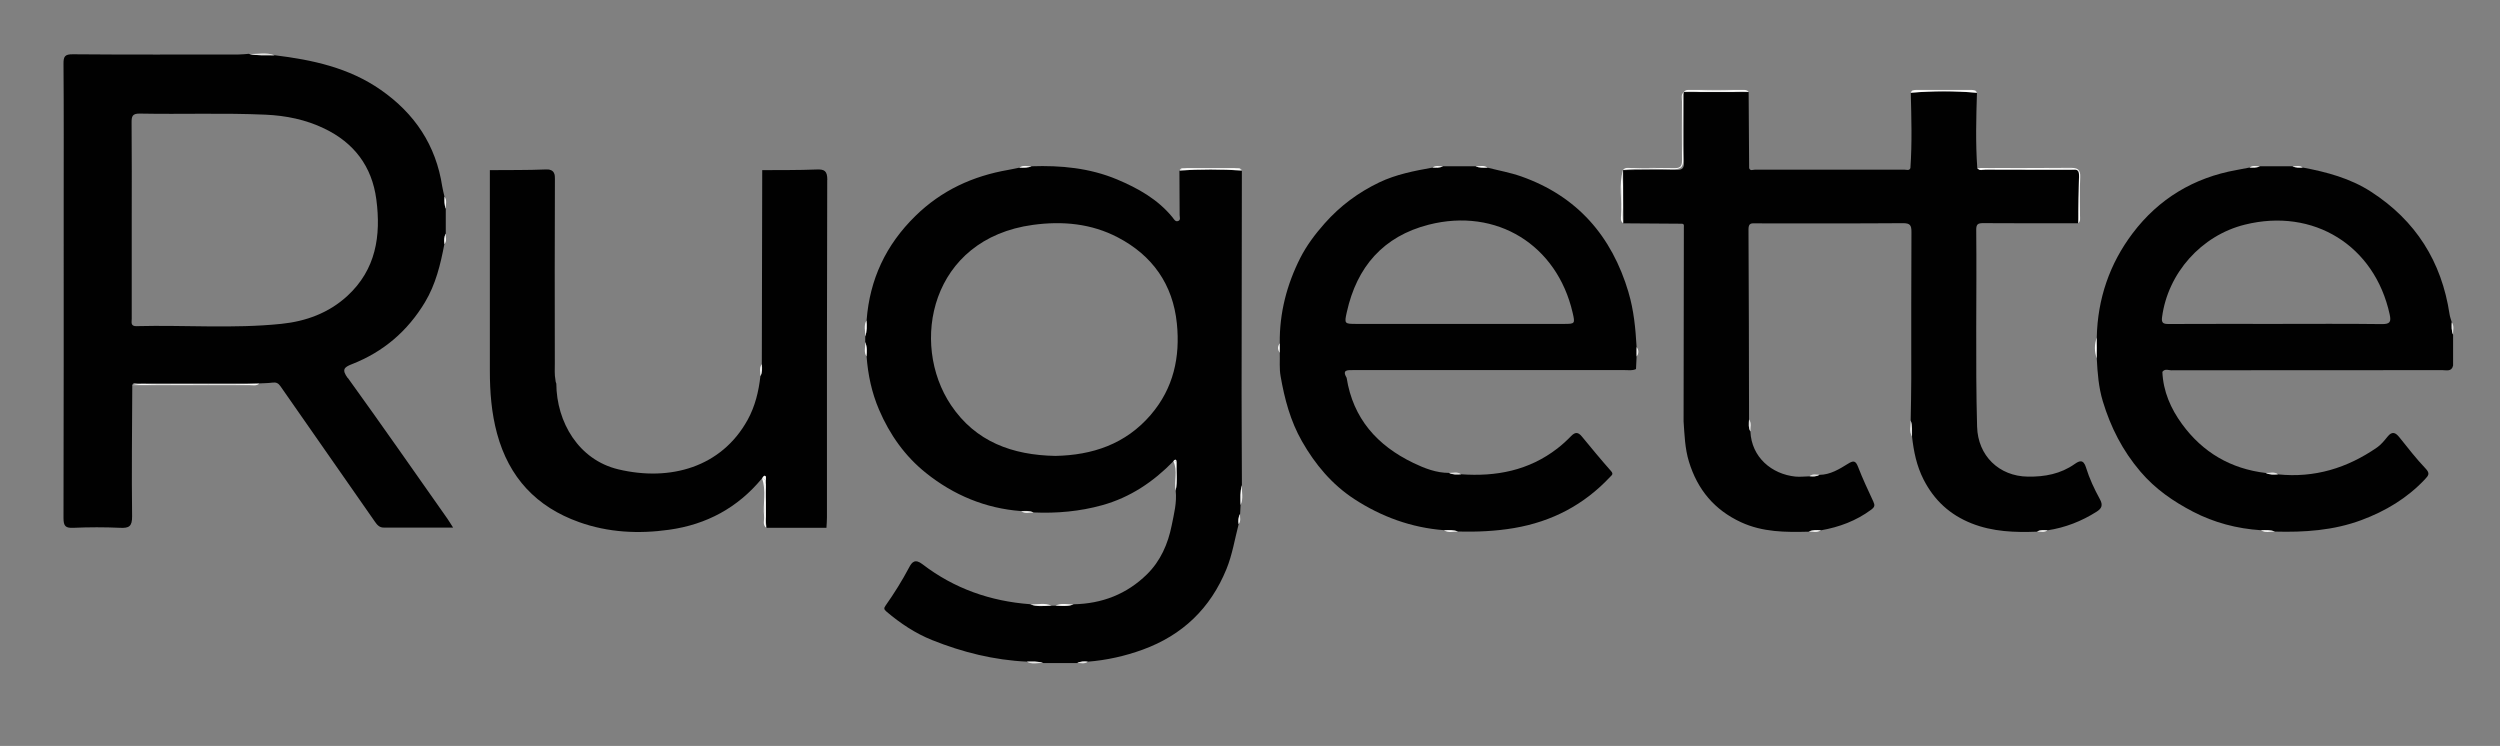
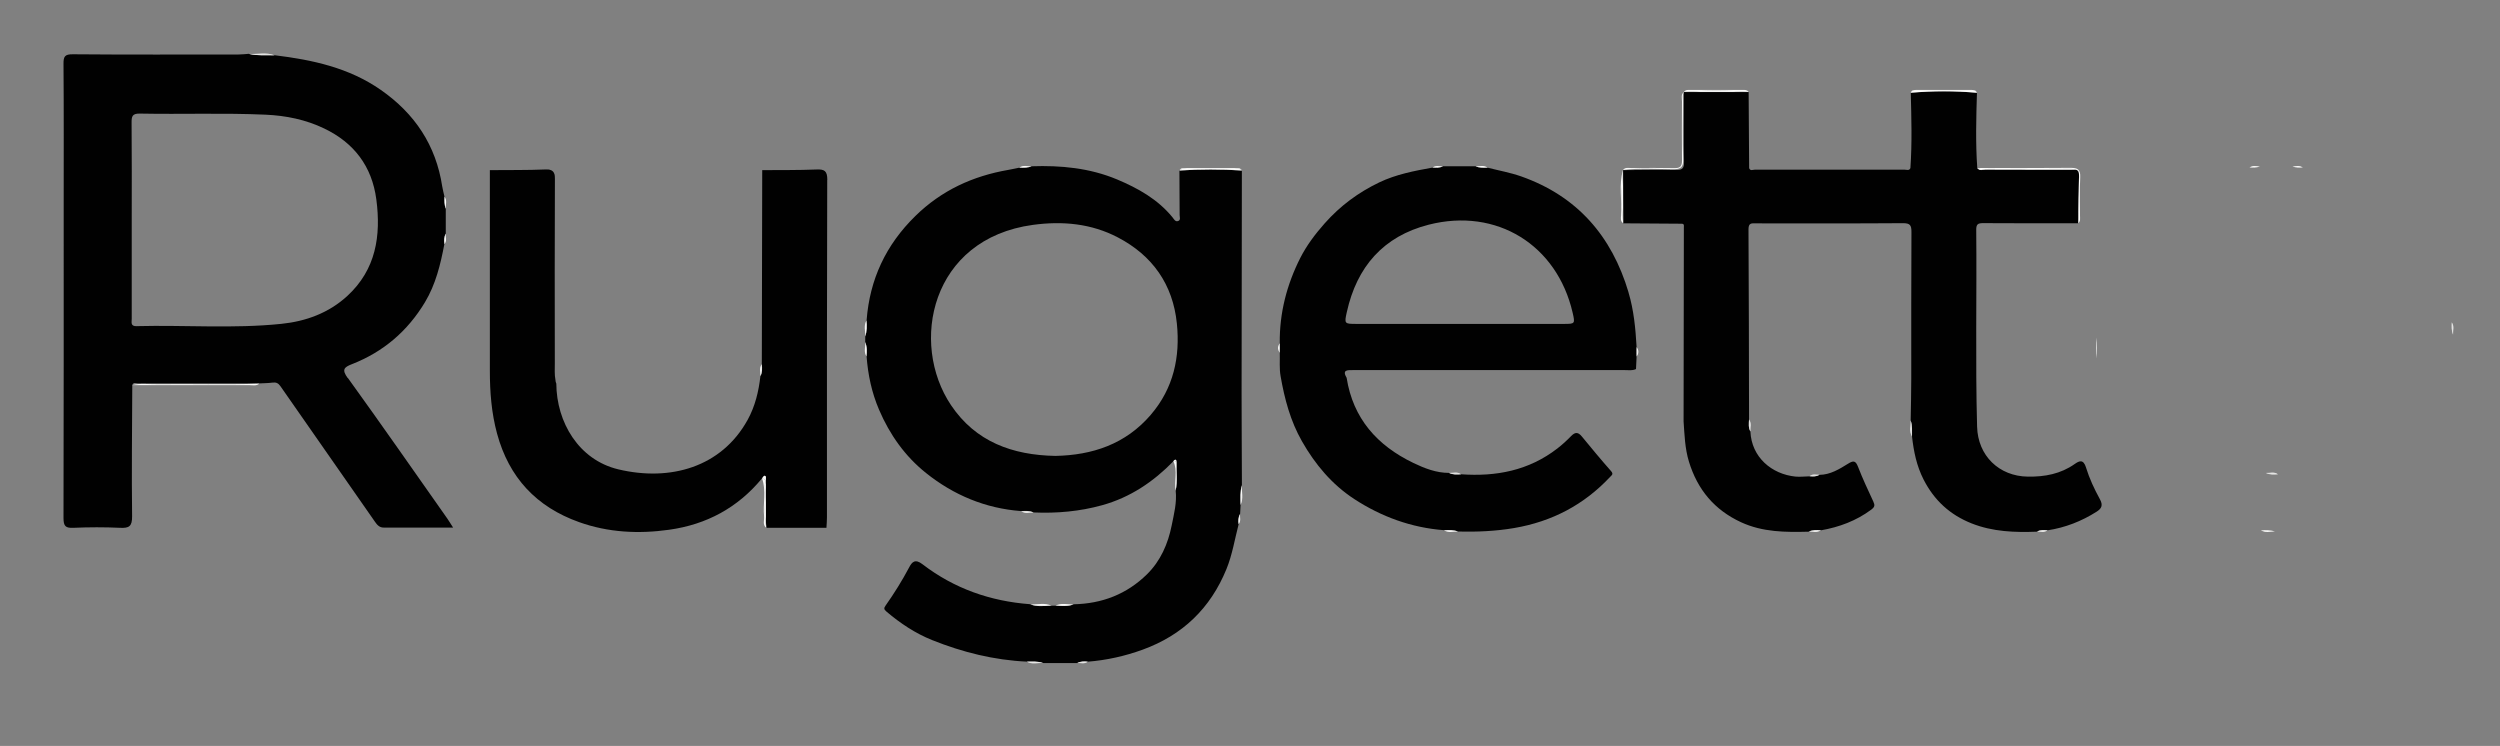
<svg xmlns="http://www.w3.org/2000/svg" viewBox="0 0 550 164.1" version="1.1" data-name="Layer 1" id="Layer_1">
  <rect x="0" y="0" width="550" height="164.1" fill="#808080" stroke="none" />
  <defs>
    <style>
      .cls-1 {
        fill: #fcfcfb;
      }

      .cls-1, .cls-2, .cls-3, .cls-4 {
        stroke-width: 0px;
      }

      .cls-2 {
        fill: #fafaf9;
      }

      .cls-3 {
        fill: none;
      }

      .cls-4 {
        fill: #010101;
      }
    </style>
  </defs>
  <path d="M456.74,37.34c.43.19.64.58.65,1.26,0-.04,0-.09,0-.13.03-.81-.26-1.06-.65-1.13Z" class="cls-3" />
  <path d="M120.78,37.3c.71.15,1.06.48,1.24,1.14-.12-.7-.45-1.05-1.24-1.14Z" class="cls-3" />
  <path d="M122.39,84.4c-.09-.27-.14-.54-.19-.81.02.27.07.54.19.81Z" class="cls-3" />
  <path d="M273.22,106.71h0s0,0,0,0c-.02-6.76-.07-13.51-.07-20.27,0-16.31.04-32.62.06-48.93-4.58-.3-9.16-.3-13.74,0,.02,3.27.05,6.54.05,9.81,0,.44.26,1.06-.29,1.29-.67.28-.97-.42-1.29-.81-3.26-3.98-7.57-6.38-12.2-8.33-6.03-2.52-12.35-3.11-18.8-2.89-.87.36-1.79.32-2.7.31-.81.16-1.62.35-2.44.49-7.8,1.36-14.65,4.49-20.41,10.13-6.51,6.37-10.06,13.96-10.74,22.97.05,1.19.12,2.37-.3,3.52,0,0,0,0,0,0,0,.42,0,.84-.01,1.26.47,1.02.35,2.1.31,3.16.3,4.05,1.13,7.95,2.74,11.72,2.35,5.49,5.72,10.24,10.33,13.92,6.08,4.86,13.08,7.8,20.95,8.38.92-.05,1.85-.12,2.72.3h0s0,0,0,0c5.1.22,10.13-.22,15.07-1.59,6.17-1.71,11.28-5.15,15.7-9.69.45-.58.71-.32.7.23-.07,2.08.26,4.18-.21,6.25h0s0,0,0,0c.29,2.61-.38,5.14-.88,7.65-.81,4.06-2.45,7.82-5.44,10.76-4.45,4.37-9.9,6.47-16.13,6.59-1.29.57-2.65.32-3.98.3-.28,0-.57,0-.85,0-1.57,0-3.16.32-4.69-.31-8.76-.64-16.76-3.44-23.74-8.8-1.62-1.25-2.31-.49-2.92.68-1.55,2.93-3.3,5.73-5.21,8.44-.36.52-.4.79.21,1.3,3.05,2.59,6.36,4.79,10.05,6.27,6.69,2.68,13.62,4.41,20.86,4.74,1.2,0,2.41-.12,3.57.31h0s0,0,0,0c2.51,0,5.01,0,7.52,0,.73-.39,1.52-.37,2.31-.3,4.14-.33,8.17-1.23,12.07-2.65,8.75-3.19,14.89-9.08,18.42-17.73,1.3-3.19,1.82-6.57,2.68-9.87-.05-.76-.09-1.51.32-2.21l.11-1.98c.02-1.48-.14-2.96.31-4.41ZM253.19,91.24c-5.56,6.48-12.86,8.9-21.02,9.06-9.46-.18-17.53-3.12-22.93-11.14-9.16-13.61-4.52-36.63,18.02-39.69,6.51-.88,12.82-.3,18.67,2.76,7.61,3.98,12.11,10.34,12.98,18.93.75,7.38-.73,14.26-5.72,20.07Z" class="cls-4" />
  <path d="M76.5,83.18c-1.36-1.88-.81-2.38.91-3.06,6.91-2.69,12.25-7.26,16.07-13.61,2.38-3.95,3.43-8.34,4.28-12.8-.06-.79-.13-1.58.31-2.31,0,0,0,0,0,0,0-1.83,0-3.66,0-5.49-.34-.86-.3-1.77-.29-2.67-.17-.74-.37-1.47-.49-2.22-1.38-9.06-6.04-16.03-13.5-21.23-7.03-4.91-15.09-6.63-23.39-7.64-1.89-.05-3.79.14-5.66-.31,0,0,0,0,0,0,0,0,0,0,0,0-.76.05-1.52.15-2.27.15-12.14,0-24.29.06-36.43-.05-1.83-.02-2.09.52-2.07,2.17.08,10.33.04,20.66.04,30.99,0,22.96.02,45.92-.04,68.88,0,1.77.45,2.22,2.17,2.14,3.41-.15,6.84-.16,10.26,0,2.01.1,2.68-.32,2.66-2.54-.12-9.62,0-19.25.04-28.88.25-.68.83-.34,1.24-.35,8.91-.02,17.81,0,26.72,0,0,0,0,0,0,0,.97-.05,1.96-.05,2.92-.18.78-.1,1.26.14,1.71.79,6.91,9.94,13.85,19.87,20.78,29.8.48.69.98,1.32,1.97,1.31,4.99-.02,9.98,0,15.24,0-.53-.83-.87-1.4-1.25-1.95-7.28-10.34-14.51-20.73-21.91-30.98ZM30.09,71.76c-1.45.04-1.1-.88-1.11-1.64-.01-7.26,0-14.51,0-21.77,0-7.12.04-14.23-.03-21.35-.01-1.42.15-2.05,1.86-2.01,9.2.18,18.42-.17,27.62.24,4.48.2,8.83,1.08,12.9,3.04,6.57,3.15,10.5,8.33,11.46,15.58,1.06,8.01-.07,15.46-6.38,21.26-4.09,3.76-9.13,5.59-14.54,6.14-10.57,1.09-21.19.23-31.78.5Z" class="cls-4" />
  <polygon points="357.06 37.39 357.05 37.4 357.06 37.4 357.06 37.39" class="cls-4" />
  <path d="M458.93,102.86c-.59-1.89-1.49-1.49-2.51-.77-3.1,2.18-6.57,2.82-10.28,2.77-6.37-.08-11.01-4.62-11.18-10.99-.39-14.43-.05-28.87-.19-43.31-.01-1.23.38-1.48,1.53-1.47,6.97.05,13.95.03,20.92.03.05-3.51.05-7.02.17-10.53-.02-.68-.22-1.07-.65-1.26-.3-.05-.65,0-.99,0-6.28,0-12.56,0-18.85-.02-.63,0-1.38.39-1.9-.34-.39-5.52-.24-11.03-.07-16.55-4.85-.44-9.71-.42-14.56-.01t0,0s0,0,0,0c.14,5.52.3,11.05-.08,16.57-.28.64-.84.34-1.27.35-10.99.02-21.98.02-32.97,0-.41,0-.99.34-1.24-.34-.04-5.58-.07-11.15-.11-16.73-4.74,0-9.48,0-14.23-.01,0,5.14-.06,10.29.02,15.43.02,1.4-.42,1.73-1.75,1.71-3.89-.06-7.78.02-11.67.04.01,3.9.02,7.8.03,11.7,4.31.03,8.62.06,12.94.09.53.05.41.46.41.77-.02,14.24-.04,28.48-.06,42.72.21,2.97.28,5.91,1.18,8.86,1.9,6.19,5.62,10.61,11.44,13.31,4.76,2.21,9.84,2.23,14.94,2.09.86-.4,1.76-.36,2.67-.3,4.01-.71,7.72-2.08,11.03-4.53.83-.62.85-.99.48-1.8-1.17-2.52-2.36-5.05-3.36-7.64-.54-1.4-1.03-1.41-2.22-.67-1.92,1.19-3.89,2.41-6.28,2.44-.66.44-1.41.38-2.15.32-1.04.02-2.1.16-3.12.06-5.21-.53-9.66-4.24-9.91-9.92-.47-.83-.33-1.73-.3-2.62-.03-13.96-.03-27.92-.12-41.88,0-1.5.79-1.29,1.69-1.29,10.75,0,21.5.04,32.25-.04,1.61-.01,1.92.43,1.91,1.96-.07,10.75-.03,21.5-.04,32.25,0,3.06-.08,6.13-.13,9.19.4,1.16.29,2.36.3,3.56.37,3.27,1,6.41,2.53,9.42,2.35,4.61,5.83,7.79,10.58,9.67,4.64,1.84,9.49,2.01,14.39,1.82.73-.43,1.53-.35,2.32-.3,3.88-.59,7.45-1.99,10.76-4.08,1.12-.71,1.5-1.41.73-2.8-1.21-2.2-2.29-4.52-3.03-6.91Z" class="cls-4" />
  <path d="M358.28,64.33c-3.68-12.4-11.31-21.2-23.67-25.54-2.37-.83-4.88-1.27-7.32-1.9-.9,0-1.8.06-2.66-.31,0,0,0,0,0,0h-7.18s0,0,0,0c-.73.37-1.52.31-2.3.29-4.01.72-8.02,1.49-11.72,3.26-4.58,2.2-8.56,5.13-12,9.01-2.11,2.38-3.99,4.89-5.38,7.63-2.95,5.84-4.59,12.11-4.5,18.74,0,.69,0,1.39,0,2.08.05,1.72-.12,3.49.18,5.17.87,4.99,2.15,9.85,4.7,14.32,2.9,5.1,6.61,9.51,11.49,12.7,5.96,3.89,12.56,6.31,19.75,6.86,1.04-.05,2.09-.11,3.09.3,0,0,0,0,0,0,4.14.1,8.25-.07,12.35-.77,8.32-1.42,15.37-5.11,21.13-11.27.37-.39.77-.6.19-1.26-2.2-2.49-4.32-5.05-6.42-7.61-.8-.97-1.45-1.04-2.36-.1-.94.97-1.94,1.89-3.04,2.74-6.29,4.86-13.47,6.22-21.18,5.67-.9.05-1.8.13-2.64-.3,0,0,0,0,0,0-2.83,0-5.42-1.02-7.89-2.21-7.92-3.82-13.23-9.76-14.64-18.7-1.04-1.78.14-1.71,1.38-1.71,19.94.01,39.87,0,59.81,0,.83,0,1.68.16,2.47-.23,0,0,0,0,0,0,0,0,0,0,0,0,.04-.92.09-1.84.13-2.76,0-.69,0-1.39,0-2.08-.23-4.06-.61-8.11-1.78-12.02ZM344.08,71.26c-7.67,0-15.34,0-23.01,0s-15.06,0-22.59,0c-2.7,0-2.76-.01-2.18-2.6,2.2-9.96,8.03-16.68,18.02-19.23,14.92-3.8,28.21,4.43,31.66,19.36.56,2.42.52,2.47-1.88,2.47Z" class="cls-4" />
-   <path d="M477.79,81.46c19.85-.03,39.7-.02,59.55-.03.9,0,2.02.39,2.34-1.01h0c0-2.27,0-4.54,0-6.82-.39-.87-.31-1.79-.29-2.7-.17-.59-.4-1.18-.49-1.78-1.74-11.57-7.44-20.6-17.29-26.95-4.57-2.95-9.72-4.32-15-5.31-.77.02-1.54.07-2.26-.28,0,0,0,0,0,0h-7.19c-.72.36-1.5.3-2.27.28-.94.18-1.89.37-2.83.54-9.43,1.68-17.15,6.34-22.88,13.92-5.07,6.71-7.72,14.44-7.89,22.93,0,1.53,0,3.06,0,4.6.16,3.19.4,6.36,1.33,9.44,1.73,5.71,4.33,10.84,8.28,15.47,3.29,3.86,7.27,6.58,11.58,8.82,4.61,2.4,9.67,3.73,14.93,4.07,1.03-.05,2.07-.1,3.06.3,0,0,0,0,0,0,6.48.18,12.89-.24,19.04-2.53,5.3-1.97,10.05-4.81,13.96-8.96.81-.86,1.18-1.31.15-2.39-2.05-2.15-3.87-4.51-5.73-6.83-.86-1.08-1.6-1.45-2.62-.19-.7.86-1.42,1.77-2.32,2.39-6.55,4.53-13.76,6.75-21.78,5.92-.91.05-1.83.13-2.68-.3,0,0,0,0,0,0-7.7-.92-13.87-4.5-18.44-10.76-2.49-3.41-4.15-7.19-4.33-11.49.58-.79,1.4-.33,2.08-.33ZM475.65,69.79c1.28-9.72,8.65-18,18.22-20.37,15.12-3.75,28.57,4.61,31.86,19.75.36,1.65.07,2.15-1.72,2.13-7.75-.1-15.5-.04-23.25-.04-7.89,0-15.78-.02-23.67.02-1.14,0-1.61-.19-1.44-1.49Z" class="cls-4" />
  <path d="M182.01,39.59c0-2-.61-2.38-2.41-2.3-3.97.16-7.94.11-11.91.14-.03,14.23-.06,28.46-.09,42.69.08.9.14,1.79-.31,2.63,0,0,0,0,0,0-.38,3.37-1.16,6.62-2.81,9.62-5.76,10.43-17.03,13.6-28.43,10.89-8.76-2.08-13.61-10.4-13.66-18.86-.13-.26-.17-.54-.19-.81-.24-1.23-.13-2.49-.14-3.73-.02-13.5-.04-27.01.02-40.51,0-.36-.02-.65-.06-.91-.18-.66-.53-.99-1.24-1.14-.2-.02-.43-.03-.7-.02-4.1.17-8.2.11-12.31.15,0,14.71,0,29.43,0,44.14,0,4.67.35,9.26,1.58,13.81,2.63,9.7,8.67,16.15,18.06,19.49,6.42,2.29,13.06,2.62,19.77,1.68,8.27-1.15,15.13-4.85,20.46-11.31.18-.2.39-.6.54-.58.46.06.29.51.29.81.01,2.99,0,5.99.01,8.98,0,.55.06,1.11.09,1.66,4.42,0,8.83,0,13.25,0,.04-.76.11-1.53.11-2.29,0-24.75-.02-49.5.06-74.24Z" class="cls-4" />
  <path d="M437.67,37.17c5.99.02,11.98.05,17.98-.02.48,0,.82.07,1.09.19.39.07.68.32.65,1.13,0,.04,0,.09,0,.13,0,.11.03.19.02.31-.17,3.4.18,6.81-.19,10.21.55-.5.37-1.16.38-1.77.01-2.79-.1-5.58.05-8.35.09-1.75-.6-2.08-2.17-2.07-6.82.07-13.65.03-20.47.03.86.43,1.78.2,2.67.2Z" class="cls-1" />
  <path d="M436.9,37.3c6.28.03,12.56.02,18.85.02.34,0,.69-.04.99,0-.27-.12-.61-.19-1.09-.19-5.99.07-11.98.04-17.98.02-.89,0-1.81.23-2.67-.2.52.73,1.27.34,1.9.34Z" class="cls-1" />
  <path d="M457.41,38.91c0-.13-.02-.2-.02-.31-.11,3.51-.12,7.02-.17,10.53.36-3.4.02-6.81.19-10.21Z" class="cls-1" />
  <polygon points="357.05 37.4 357.06 37.4 357.06 37.4 357.05 37.4" class="cls-2" />
  <polygon points="370.46 20.21 370.46 20.21 370.46 20.22 370.46 20.21" class="cls-2" />
  <path d="M368.1,37.23c1.73.01,2.24-.45,2.19-2.2-.13-4.25-.05-8.51-.03-12.77,0-.68-.19-1.39.2-2.04h0,0c-.71.6-.41,1.42-.42,2.15-.03,4.31-.05,8.62,0,12.93.02,1.27-.4,1.72-1.68,1.69-3.13-.07-6.26-.04-9.38-.01-.66,0-1.41-.24-1.93.42h0c3.67-.48,7.36-.2,11.04-.17Z" class="cls-2" />
  <polygon points="357.06 37.4 357.05 37.4 357.06 37.4 357.06 37.4" class="cls-2" />
  <polygon points="370.46 20.22 370.46 20.21 370.46 20.22 370.46 20.22" class="cls-2" />
  <path d="M34.48,84.52c-1.8.03-3.61-.25-5.39.21,8.58,0,17.17,0,25.75,0,.74,0,1.55.24,2.21-.33h0c-7.52.28-15.05.03-22.57.13Z" class="cls-2" />
  <path d="M421.41,20.01c4.16-.01,8.31-.01,12.47,0,.38,0,.86-.17,1.04.4-.18-.59-.67-.62-1.16-.62-4.08,0-8.15,0-12.23,0-.49,0-.98.02-1.17.61.19-.55.67-.39,1.05-.39Z" class="cls-1" />
  <path d="M434.92,20.41c-.18-.57-.66-.4-1.04-.4-4.16-.01-8.31-.01-12.47,0-.38,0-.86-.17-1.05.39t0,0c4.85-.41,9.71-.43,14.56.01Z" class="cls-1" />
  <path d="M384.69,20.23c-.32-.48-.82-.45-1.3-.45-3.87,0-7.75,0-11.62,0-.48,0-.98-.03-1.3.43h0c4.74-.34,9.48-.37,14.23.02Z" class="cls-2" />
  <path d="M370.46,20.22h0c4.74,0,9.48,0,14.23.01-4.74-.39-9.48-.36-14.23-.01Z" class="cls-2" />
  <polygon points="370.46 20.22 370.46 20.22 370.46 20.21 370.46 20.22 370.46 20.22" class="cls-2" />
  <polygon points="370.46 20.22 370.46 20.22 370.46 20.22 370.46 20.22" class="cls-2" />
  <polygon points="370.46 20.22 370.46 20.22 370.46 20.22 370.46 20.22" class="cls-2" />
  <polygon points="370.46 20.22 370.46 20.22 370.46 20.22 370.46 20.22 370.46 20.22" class="cls-2" />
  <path d="M261.43,37.2c3.27-.03,6.54-.03,9.81,0,.65,0,1.39-.3,1.96.31-.19-.46-.59-.54-1.02-.54-3.9,0-7.79,0-11.69,0-.44,0-.83.08-1.02.54.57-.62,1.31-.31,1.96-.31Z" class="cls-2" />
  <path d="M273.21,37.51c-.57-.62-1.31-.31-1.96-.31-3.27-.03-6.54-.03-9.81,0-.65,0-1.39-.3-1.96.31,4.58-.3,9.16-.3,13.74,0Z" class="cls-2" />
  <path d="M168.28,106.84c-.04-.54.57-1.46-.63-1.59.99,2.75.15,5.59.45,8.37.09.84-.41,1.82.49,2.51-.63-3.08-.09-6.19-.31-9.28Z" class="cls-2" />
  <path d="M168.48,105.48c0-.3.17-.75-.29-.81-.15-.02-.36.37-.54.58,1.2.13.59,1.05.63,1.59.22,3.09-.32,6.2.31,9.28-.03-.55-.09-1.11-.09-1.66,0-2.99,0-5.99-.01-8.98Z" class="cls-2" />
  <path d="M357.06,37.4s0,0,0,0c-.98,3.3-.18,6.67-.42,10-.04.59-.19,1.27.46,1.7-.43-3.9-.38-7.8-.04-11.7Z" class="cls-2" />
  <polygon points="357.06 37.39 357.06 37.39 357.06 37.4 357.06 37.39" class="cls-2" />
  <polygon points="357.06 37.4 357.06 37.39 357.06 37.4 357.06 37.4" class="cls-2" />
  <path d="M357.06,37.4c-.34,3.9-.4,7.8.04,11.7-.01-3.9-.02-7.8-.03-11.7h0Z" class="cls-2" />
  <polygon points="357.06 37.4 357.06 37.4 357.06 37.39 357.06 37.4 357.06 37.4" class="cls-2" />
  <polygon points="357.06 37.4 357.06 37.4 357.06 37.4 357.06 37.4 357.06 37.4" class="cls-2" />
  <polygon points="357.06 37.4 357.06 37.4 357.06 37.4 357.06 37.4 357.06 37.4" class="cls-2" />
  <polygon points="357.06 37.4 357.06 37.4 357.06 37.4 357.06 37.4 357.06 37.4" class="cls-2" />
  <path d="M258.78,101.97c0-.36-.16-.68-.64-.49,1,2.1.13,4.33.49,6.48.38-1.99.1-3.99.15-5.99Z" class="cls-2" />
  <path d="M258.83,101.7c.02-.55-.25-.81-.7-.23.48-.18.65.13.64.49-.05,2,.22,4-.15,5.99h0c.47-2.07.14-4.17.21-6.25Z" class="cls-2" />
  <path d="M60.41,12.17c-1.85-.74-3.78-.19-5.66-.31,1.87.48,3.79-.08,5.66.31Z" class="cls-2" />
  <path d="M60.41,12.17c-1.87-.39-3.79.16-5.66-.31,0,0,0,0,0,0,1.87.45,3.77.26,5.66.31Z" class="cls-2" />
-   <path d="M461.29,74.26c-.55,1.53-.55,3.06,0,4.6-.2-1.53-.2-3.06,0-4.6Z" class="cls-1" />
  <path d="M461.29,78.86c0-1.53,0-3.06,0-4.6-.2,1.53-.2,3.06,0,4.6Z" class="cls-1" />
  <path d="M231.35,133.26c-1.52-.73-3.13-.2-4.69-.31,1.54.48,3.15-.08,4.69.31Z" class="cls-2" />
  <path d="M231.35,133.26c-1.54-.39-3.15.16-4.69-.31,1.53.63,3.12.31,4.69.31Z" class="cls-2" />
  <path d="M273.22,106.71c-.46,1.44.06,2.96-.31,4.41.73-1.43.2-2.94.31-4.41Z" class="cls-2" />
  <path d="M273.22,106.71h0c-.45,1.44-.3,2.93-.31,4.41.37-1.45-.14-2.96.31-4.41Z" class="cls-2" />
  <path d="M236.18,132.95c-1.33.08-2.7-.38-3.98.3,1.31-.36,2.68.12,3.98-.3Z" class="cls-2" />
  <path d="M236.18,132.95c-1.3.43-2.68-.06-3.98.3,1.34.02,2.69.26,3.98-.3Z" class="cls-2" />
  <path d="M190.64,70.49c-.69,1.12-.24,2.34-.3,3.52,0,0,0,0,0,0,.42-1.15-.05-2.37.3-3.52Z" class="cls-2" />
  <path d="M190.64,70.49c-.35,1.15.12,2.37-.3,3.52.42-1.15.35-2.33.3-3.52Z" class="cls-2" />
  <path d="M420.34,92.48c.09,1.19-.38,2.42.3,3.56-.34-1.17.12-2.4-.3-3.56Z" class="cls-1" />
  <path d="M420.34,92.48c.42,1.16-.03,2.39.3,3.56-.02-1.19.1-2.4-.3-3.56Z" class="cls-1" />
  <path d="M225.91,145.56c1.14.69,2.38.22,3.57.31-1.16-.42-2.4.03-3.57-.31Z" class="cls-2" />
  <path d="M225.91,145.56c1.17.34,2.41-.12,3.57.31h0c-1.16-.43-2.37-.3-3.57-.31Z" class="cls-2" />
  <path d="M190.33,75.27c.09,1.06-.37,2.16.31,3.16-.33-1.03.09-2.14-.31-3.16Z" class="cls-2" />
  <path d="M190.33,75.27c.4,1.02-.02,2.13.31,3.16.04-1.07.16-2.14-.31-3.16Z" class="cls-2" />
  <path d="M317.67,116.65c.98.66,2.06.24,3.09.3h0c-1-.4-2.08.04-3.09-.3Z" class="cls-2" />
  <path d="M317.67,116.65c1.01.34,2.09-.1,3.09.3-1-.41-2.04-.35-3.09-.3Z" class="cls-2" />
  <path d="M497.41,116.65c.96.66,2.04.23,3.06.3,0,0,0,0,0,0-.99-.42-2.06.04-3.06-.3Z" class="cls-1" />
  <path d="M497.41,116.65c1,.34,2.07-.12,3.06.3-.99-.4-2.02-.35-3.06-.3Z" class="cls-1" />
  <path d="M327.29,36.9c-.82-.65-1.77-.27-2.66-.31,0,0,0,0,0,0,.85.39,1.8-.03,2.66.31Z" class="cls-2" />
  <path d="M327.29,36.9c-.86-.34-1.81.08-2.66-.31.86.37,1.76.32,2.66.31Z" class="cls-2" />
  <path d="M224.23,36.89c.87-.33,1.83.07,2.7-.31-.91.05-1.86-.34-2.7.31Z" class="cls-2" />
  <path d="M226.93,36.59c-.87.38-1.82-.02-2.7.31.91.02,1.83.06,2.7-.31Z" class="cls-2" />
  <path d="M167.6,80.12c-.64.81-.26,1.74-.31,2.63,0,0,0,0,0,0,.41-.84-.03-1.78.31-2.63Z" class="cls-2" />
  <path d="M167.6,80.12c-.34.85.1,1.79-.31,2.63.45-.83.39-1.73.31-2.63Z" class="cls-2" />
  <path d="M539.67,73.61c-.05-.9.33-1.86-.29-2.7.3.88-.08,1.83.29,2.7Z" class="cls-1" />
  <path d="M539.67,73.61c-.37-.87,0-1.82-.29-2.7-.02.91-.09,1.83.29,2.7Z" class="cls-1" />
  <path d="M385.08,94.9c-.05-.88.32-1.81-.3-2.62.32.85-.1,1.78.3,2.62Z" class="cls-1" />
  <path d="M385.08,94.9c-.4-.84.02-1.77-.3-2.62-.03.89-.17,1.79.3,2.62Z" class="cls-1" />
  <path d="M98.07,45.92c-.04-.9.34-1.84-.29-2.67.31.87-.09,1.81.29,2.67Z" class="cls-2" />
  <path d="M98.07,45.92c-.38-.86.02-1.8-.29-2.67,0,.9-.05,1.81.29,2.67Z" class="cls-2" />
  <path d="M498.48,104.05s0,0,0,0c.86.37,1.81-.02,2.68.3-.83-.64-1.78-.25-2.68-.3Z" class="cls-1" />
  <path d="M501.16,104.35c-.87-.32-1.82.07-2.68-.3.86.43,1.77.35,2.68.3Z" class="cls-1" />
  <path d="M227.37,112.76c-.88-.37-1.83,0-2.72-.3.85.64,1.81.24,2.72.3Z" class="cls-2" />
  <path d="M224.65,112.46c.88.3,1.84-.07,2.72.3h0c-.87-.42-1.8-.34-2.72-.3Z" class="cls-2" />
  <path d="M321.43,104.34c-.82-.63-1.75-.26-2.64-.3,0,0,0,0,0,0,.85.39,1.78-.03,2.64.3Z" class="cls-2" />
  <path d="M321.43,104.34c-.85-.33-1.79.09-2.64-.3.84.43,1.74.35,2.64.3Z" class="cls-2" />
  <path d="M397.94,116.94c.9-.04,1.84.34,2.67-.3-.87.33-1.81-.08-2.67.3Z" class="cls-2" />
-   <path d="M397.94,116.94c.86-.38,1.81.03,2.67-.3-.91-.06-1.82-.1-2.67.3Z" class="cls-2" />
+   <path d="M397.94,116.94c.86-.38,1.81.03,2.67-.3-.91-.06-1.82-.1-2.67.3" class="cls-2" />
  <path d="M317.45,36.59c-.77.03-1.59-.3-2.3.29.74-.27,1.56.04,2.3-.29,0,0,0,0,0,0Z" class="cls-2" />
  <path d="M317.45,36.59c-.74.33-1.55.03-2.3.29.78.02,1.57.08,2.3-.29Z" class="cls-2" />
  <path d="M494.9,36.87c.74-.26,1.54.05,2.27-.28-.76.03-1.57-.29-2.27.28Z" class="cls-1" />
  <path d="M497.16,36.59c-.73.33-1.53.03-2.27.28.77.02,1.54.08,2.27-.28Z" class="cls-1" />
  <path d="M504.35,36.59s0,0,0,0c.72.34,1.52.02,2.26.28-.69-.57-1.5-.25-2.26-.28Z" class="cls-1" />
  <path d="M506.61,36.87c-.73-.26-1.53.06-2.26-.28.72.35,1.49.3,2.26.28Z" class="cls-1" />
  <path d="M281.56,75.52c-.52.69-.52,1.39,0,2.08-.19-.69-.2-1.39,0-2.08Z" class="cls-2" />
  <path d="M281.55,77.6c0-.69,0-1.39,0-2.08-.2.69-.2,1.39,0,2.08Z" class="cls-2" />
  <path d="M360.05,78.44c.51-.69.51-1.39,0-2.08.19.69.19,1.39,0,2.08Z" class="cls-2" />
  <path d="M360.05,76.35c0,.69,0,1.39,0,2.08.2-.69.19-1.39,0-2.08Z" class="cls-2" />
  <path d="M98.07,51.41h0c-.33.74,0,1.56-.31,2.31.61-.7.27-1.53.31-2.31Z" class="cls-2" />
  <path d="M97.77,53.72c.3-.74-.03-1.57.31-2.31-.43.72-.36,1.52-.31,2.31Z" class="cls-2" />
  <path d="M400.26,104.44c-.72.05-1.5-.26-2.15.32.68-.33,1.48.11,2.15-.32Z" class="cls-1" />
  <path d="M400.26,104.44c-.67.43-1.46,0-2.15.32.74.05,1.48.12,2.15-.32Z" class="cls-1" />
  <path d="M272.79,113.1c-.38.7.02,1.5-.32,2.21.61-.66.29-1.46.32-2.21Z" class="cls-2" />
  <path d="M272.47,115.31c.33-.7-.07-1.51.32-2.21-.4.69-.37,1.45-.32,2.21Z" class="cls-2" />
  <path d="M450.47,116.65c-.75.27-1.58-.03-2.32.3.78-.06,1.61.29,2.32-.3Z" class="cls-1" />
  <path d="M448.15,116.95c.74-.34,1.57-.03,2.32-.3-.79-.04-1.59-.13-2.32.3Z" class="cls-1" />
  <path d="M239.31,145.56c-.75.28-1.57-.03-2.31.3.78-.04,1.6.3,2.31-.3Z" class="cls-2" />
  <path d="M237,145.86c.74-.34,1.56-.02,2.31-.3-.79-.06-1.58-.09-2.31.3Z" class="cls-2" />
</svg>